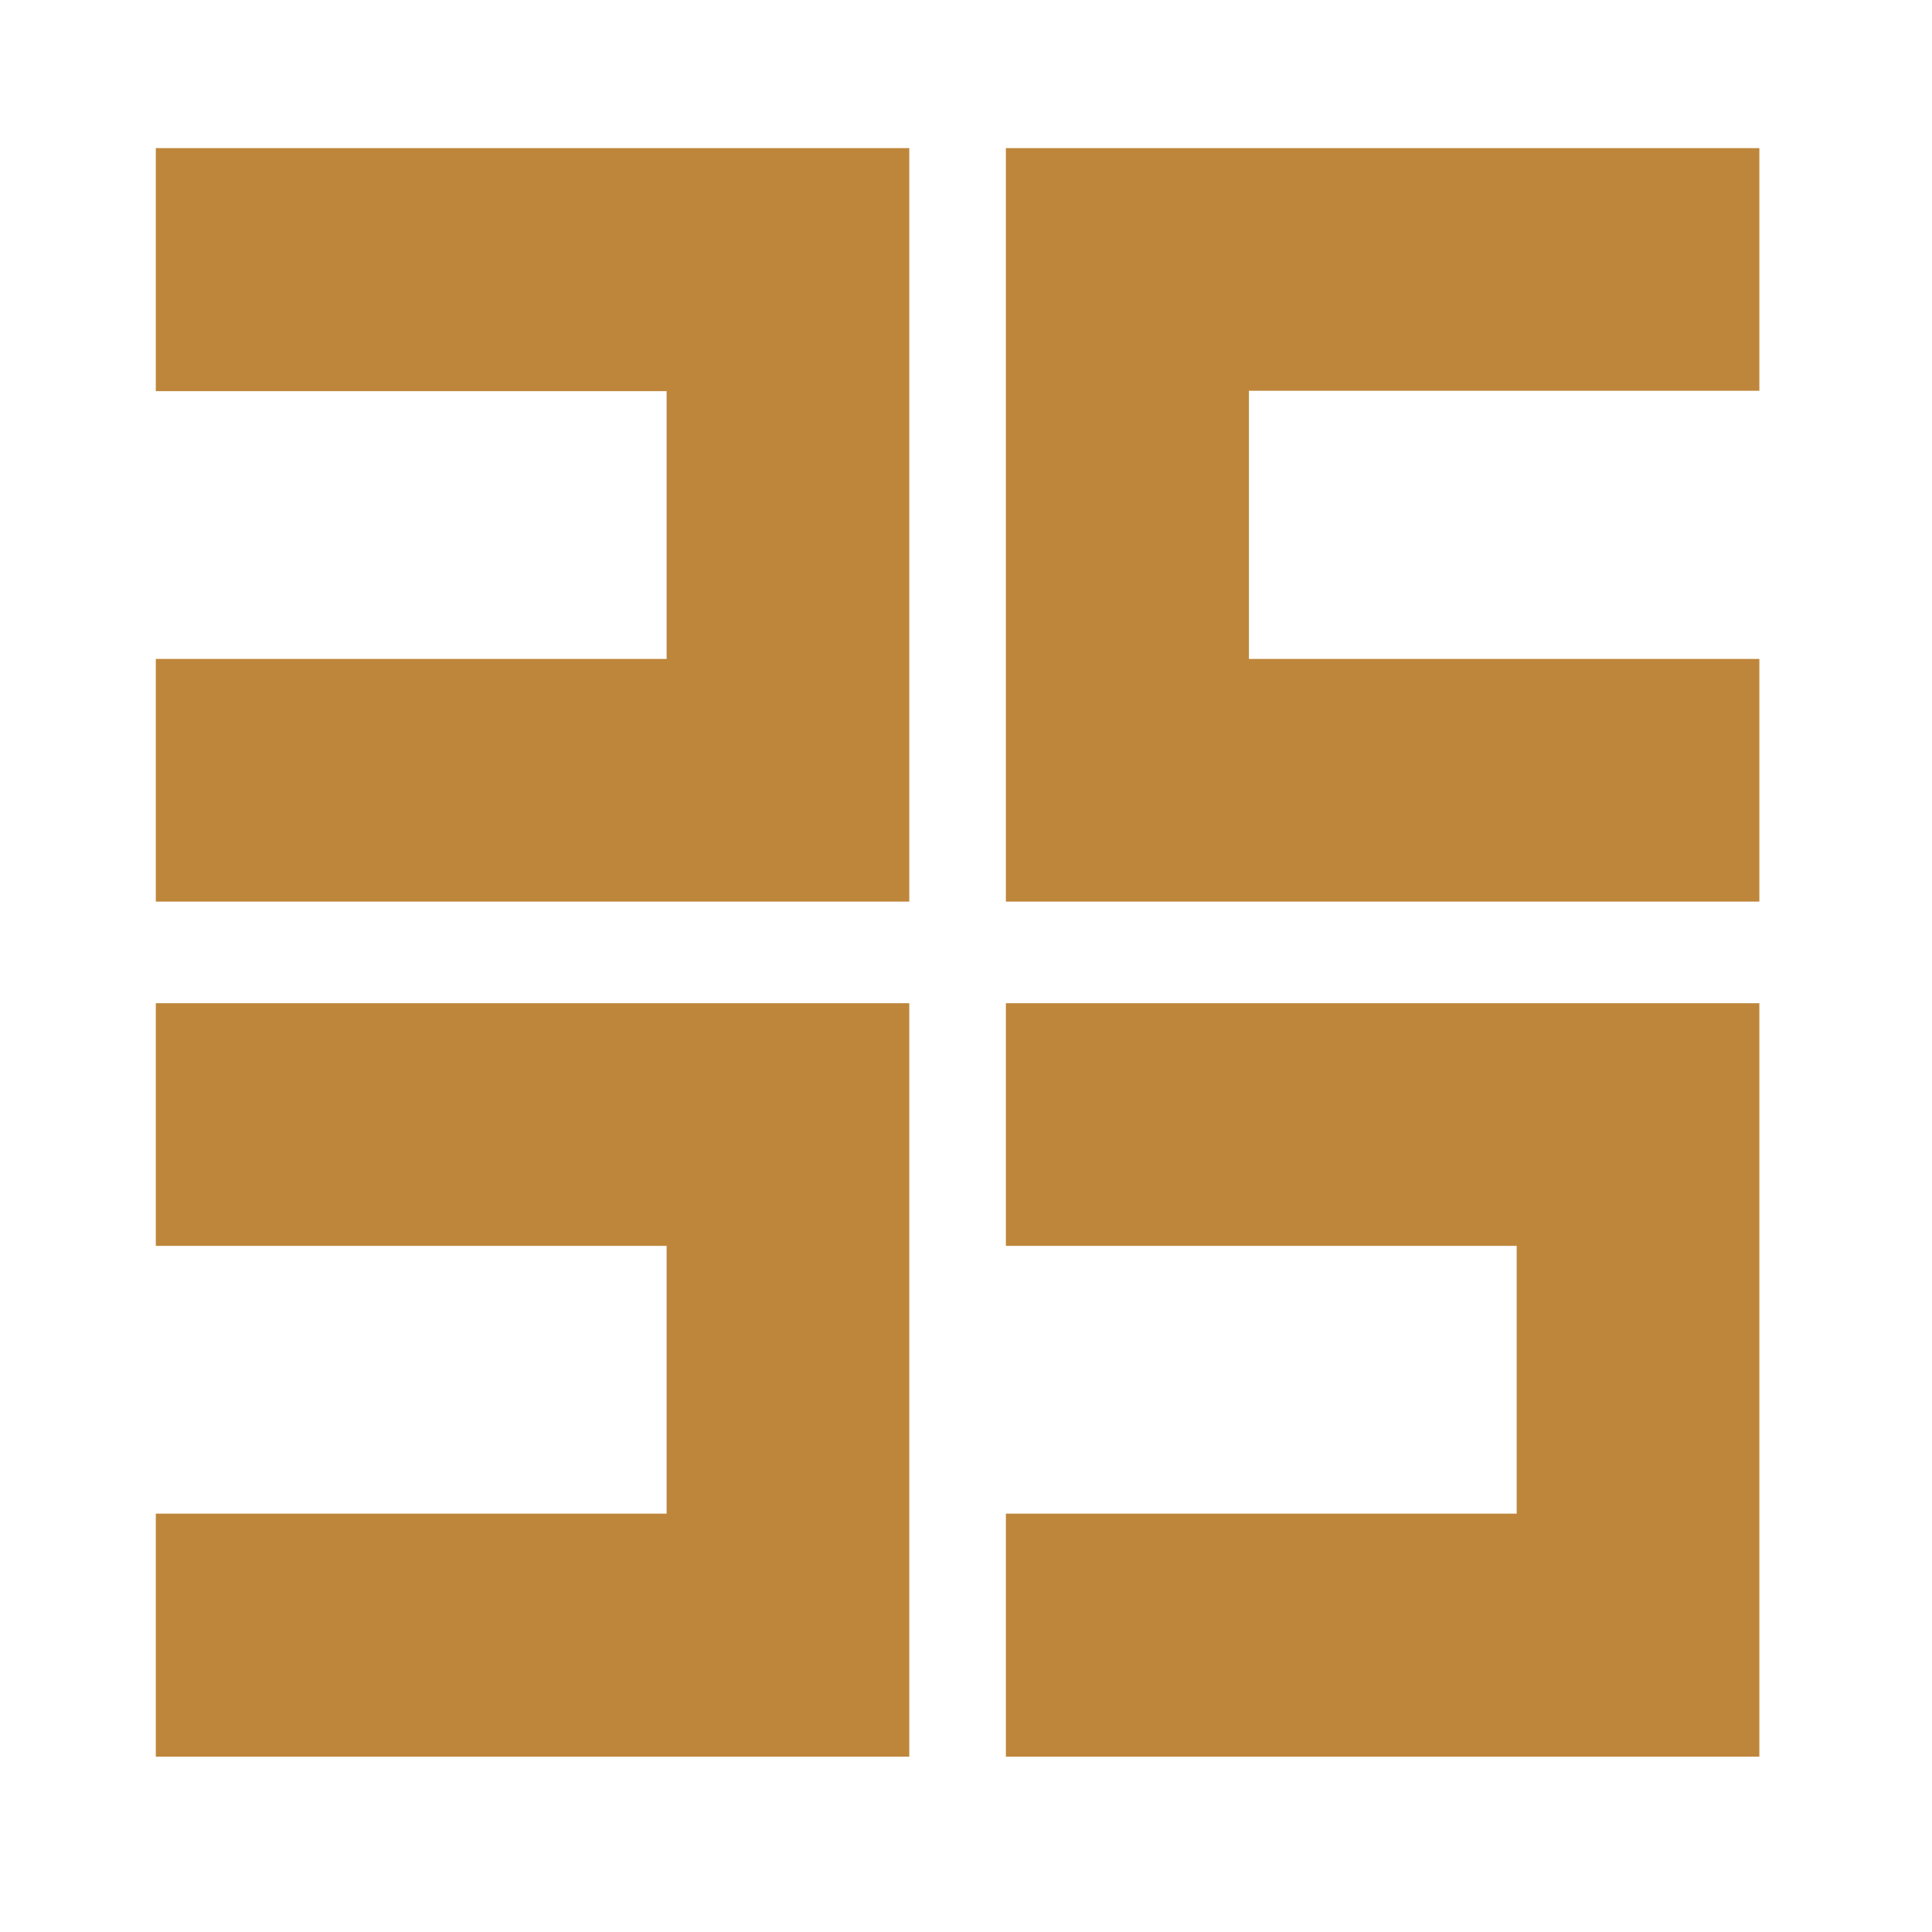
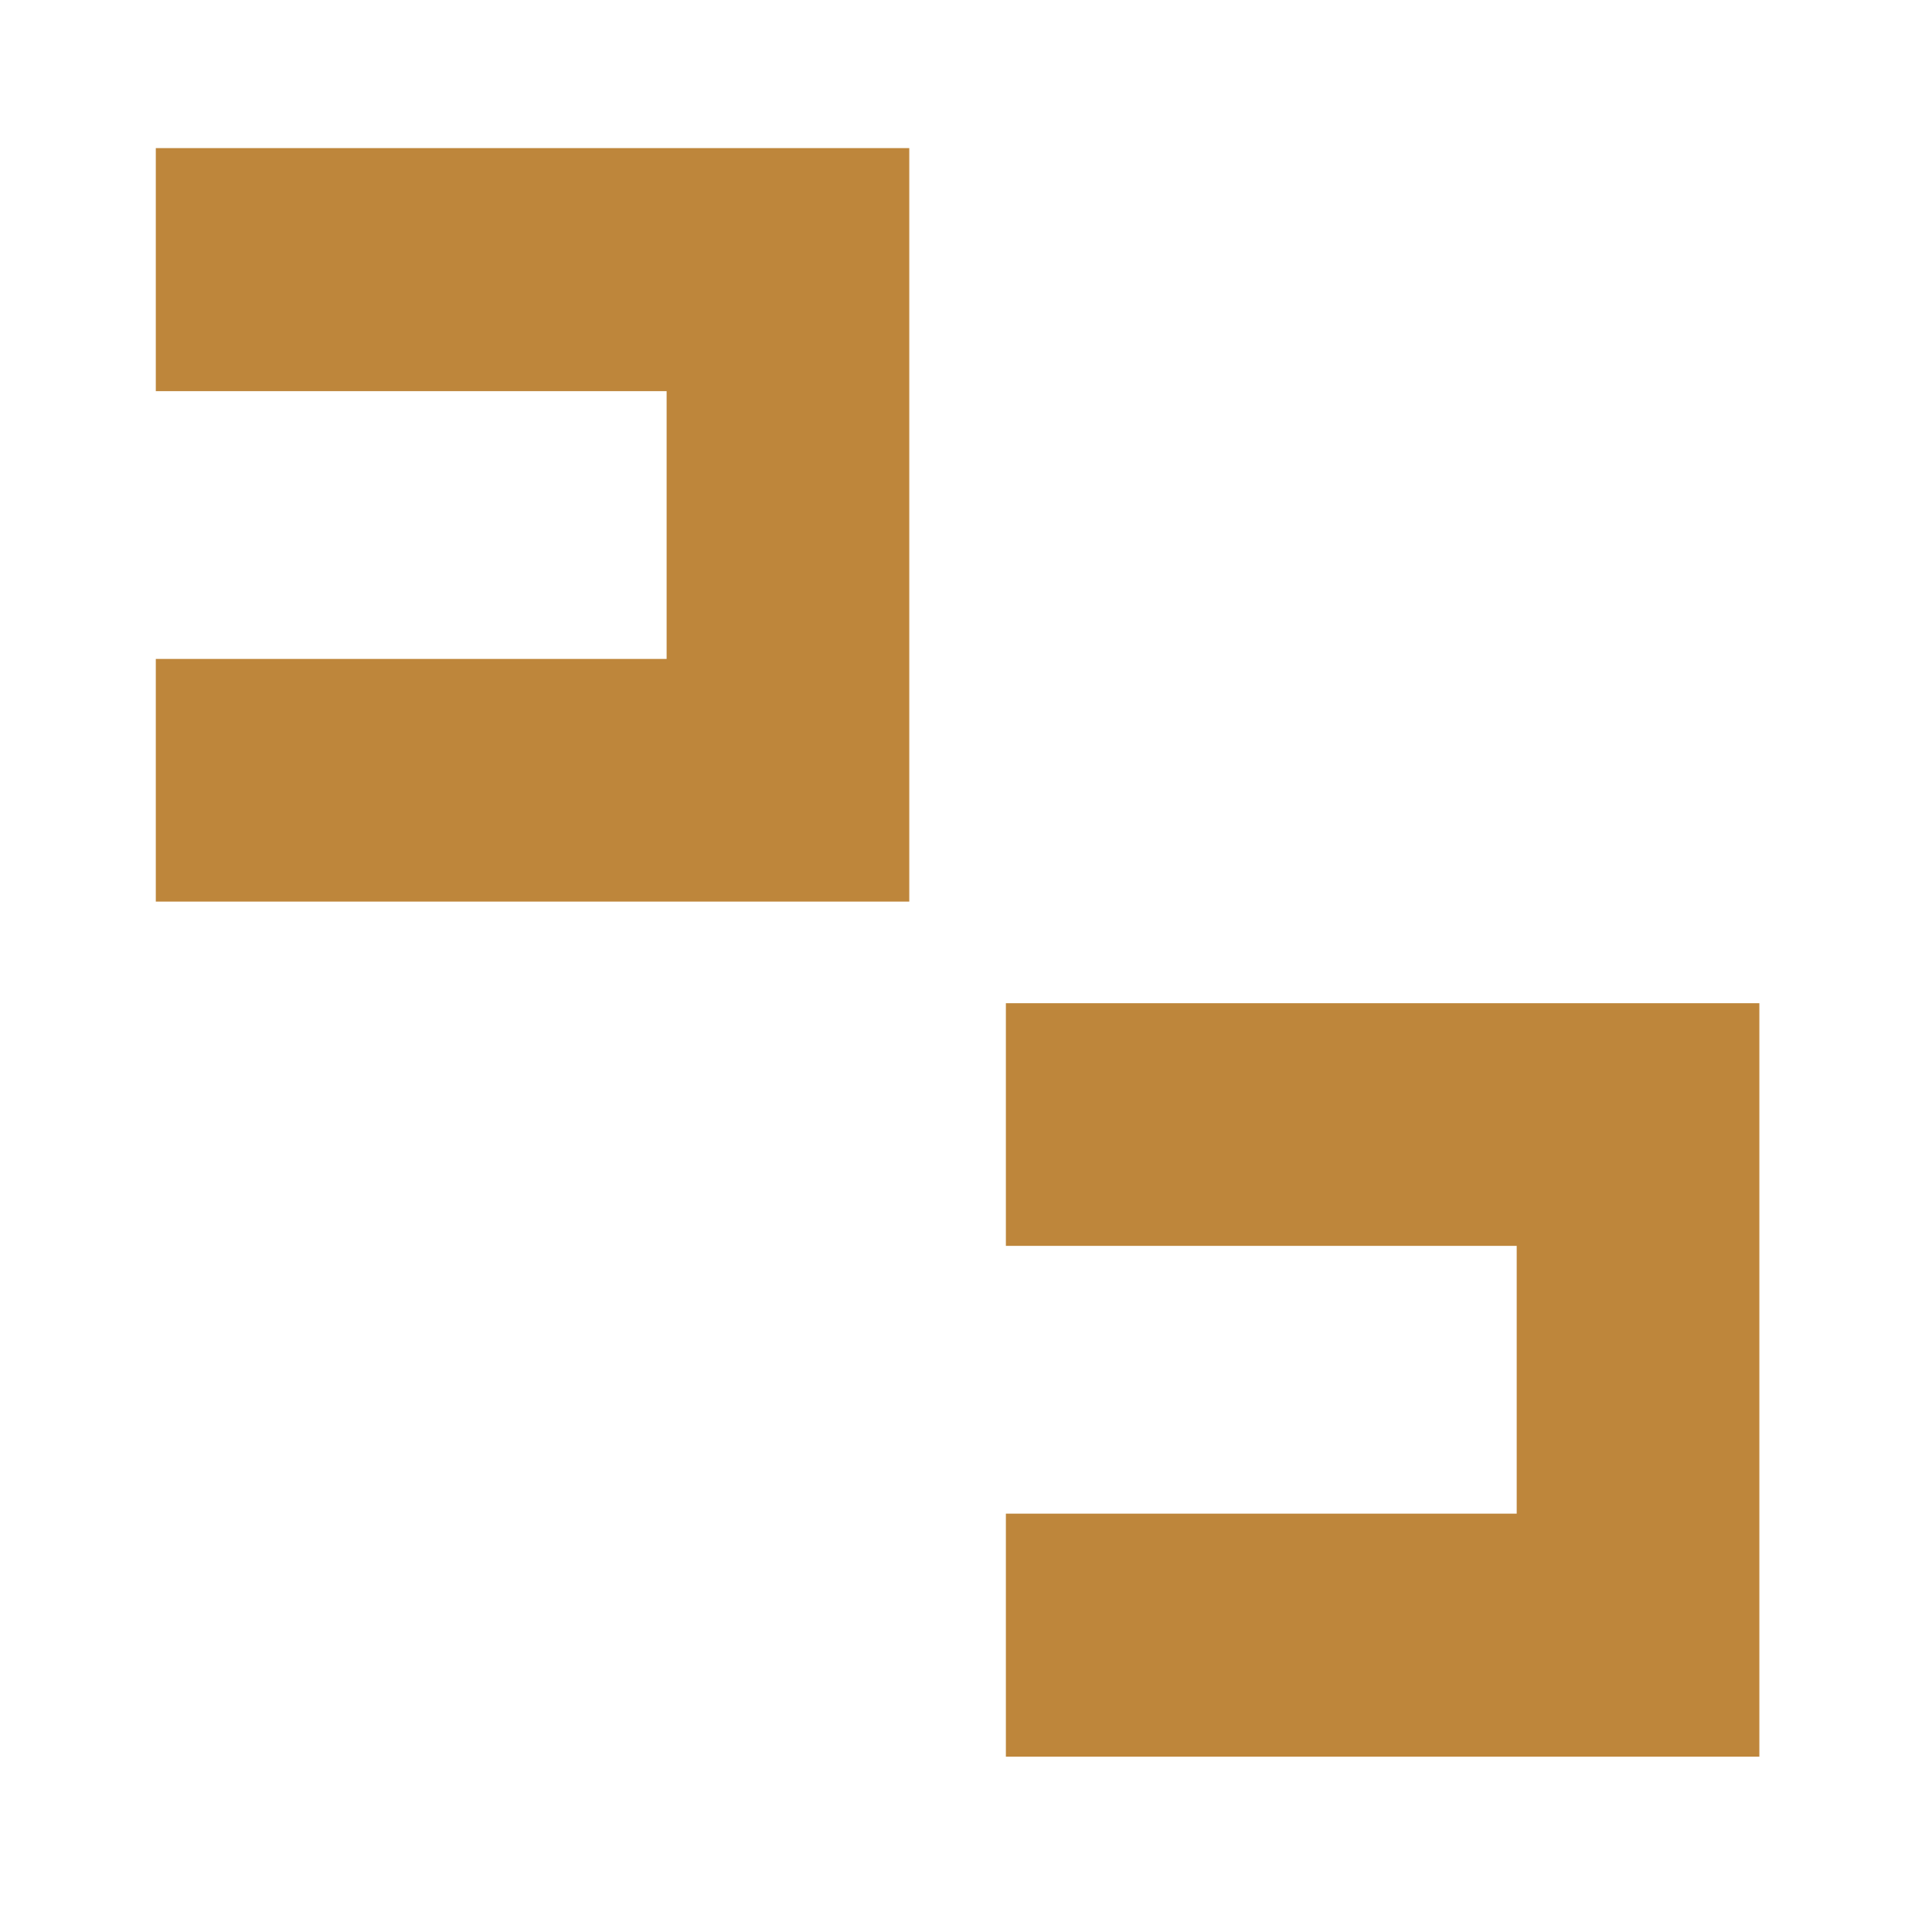
<svg xmlns="http://www.w3.org/2000/svg" width="50" height="50">
  <title>logo-claim</title>
  <g>
    <title>Layer 1</title>
    <polygon id="svg_35" fill="#be863b" points="4.032,3.833 4.032,10.123 17.252,10.123 17.252,17.053 4.032,17.053 4.032,23.333 23.532,23.333 23.532,3.833 4.032,3.833 " class="cls-2" />
    <polygon id="svg_36" fill="#be863b" points="26.032,25.963 26.032,32.243 39.252,32.243 39.252,39.173 26.032,39.173 26.032,45.463 45.532,45.463 45.532,25.963 26.032,25.963 " class="cls-2" />
-     <polygon id="svg_37" fill="#be863b" points="45.532,23.333 45.532,17.053 32.322,17.053 32.322,10.113 45.532,10.113 45.532,3.833 26.032,3.833 26.032,23.333 45.532,23.333 " class="cls-2" />
-     <polygon id="svg_38" fill="#be863b" points="4.032,25.963 4.032,32.243 17.252,32.243 17.252,39.173 4.032,39.173 4.032,45.463 23.532,45.463 23.532,25.963 4.032,25.963 " class="cls-2" />
  </g>
</svg>